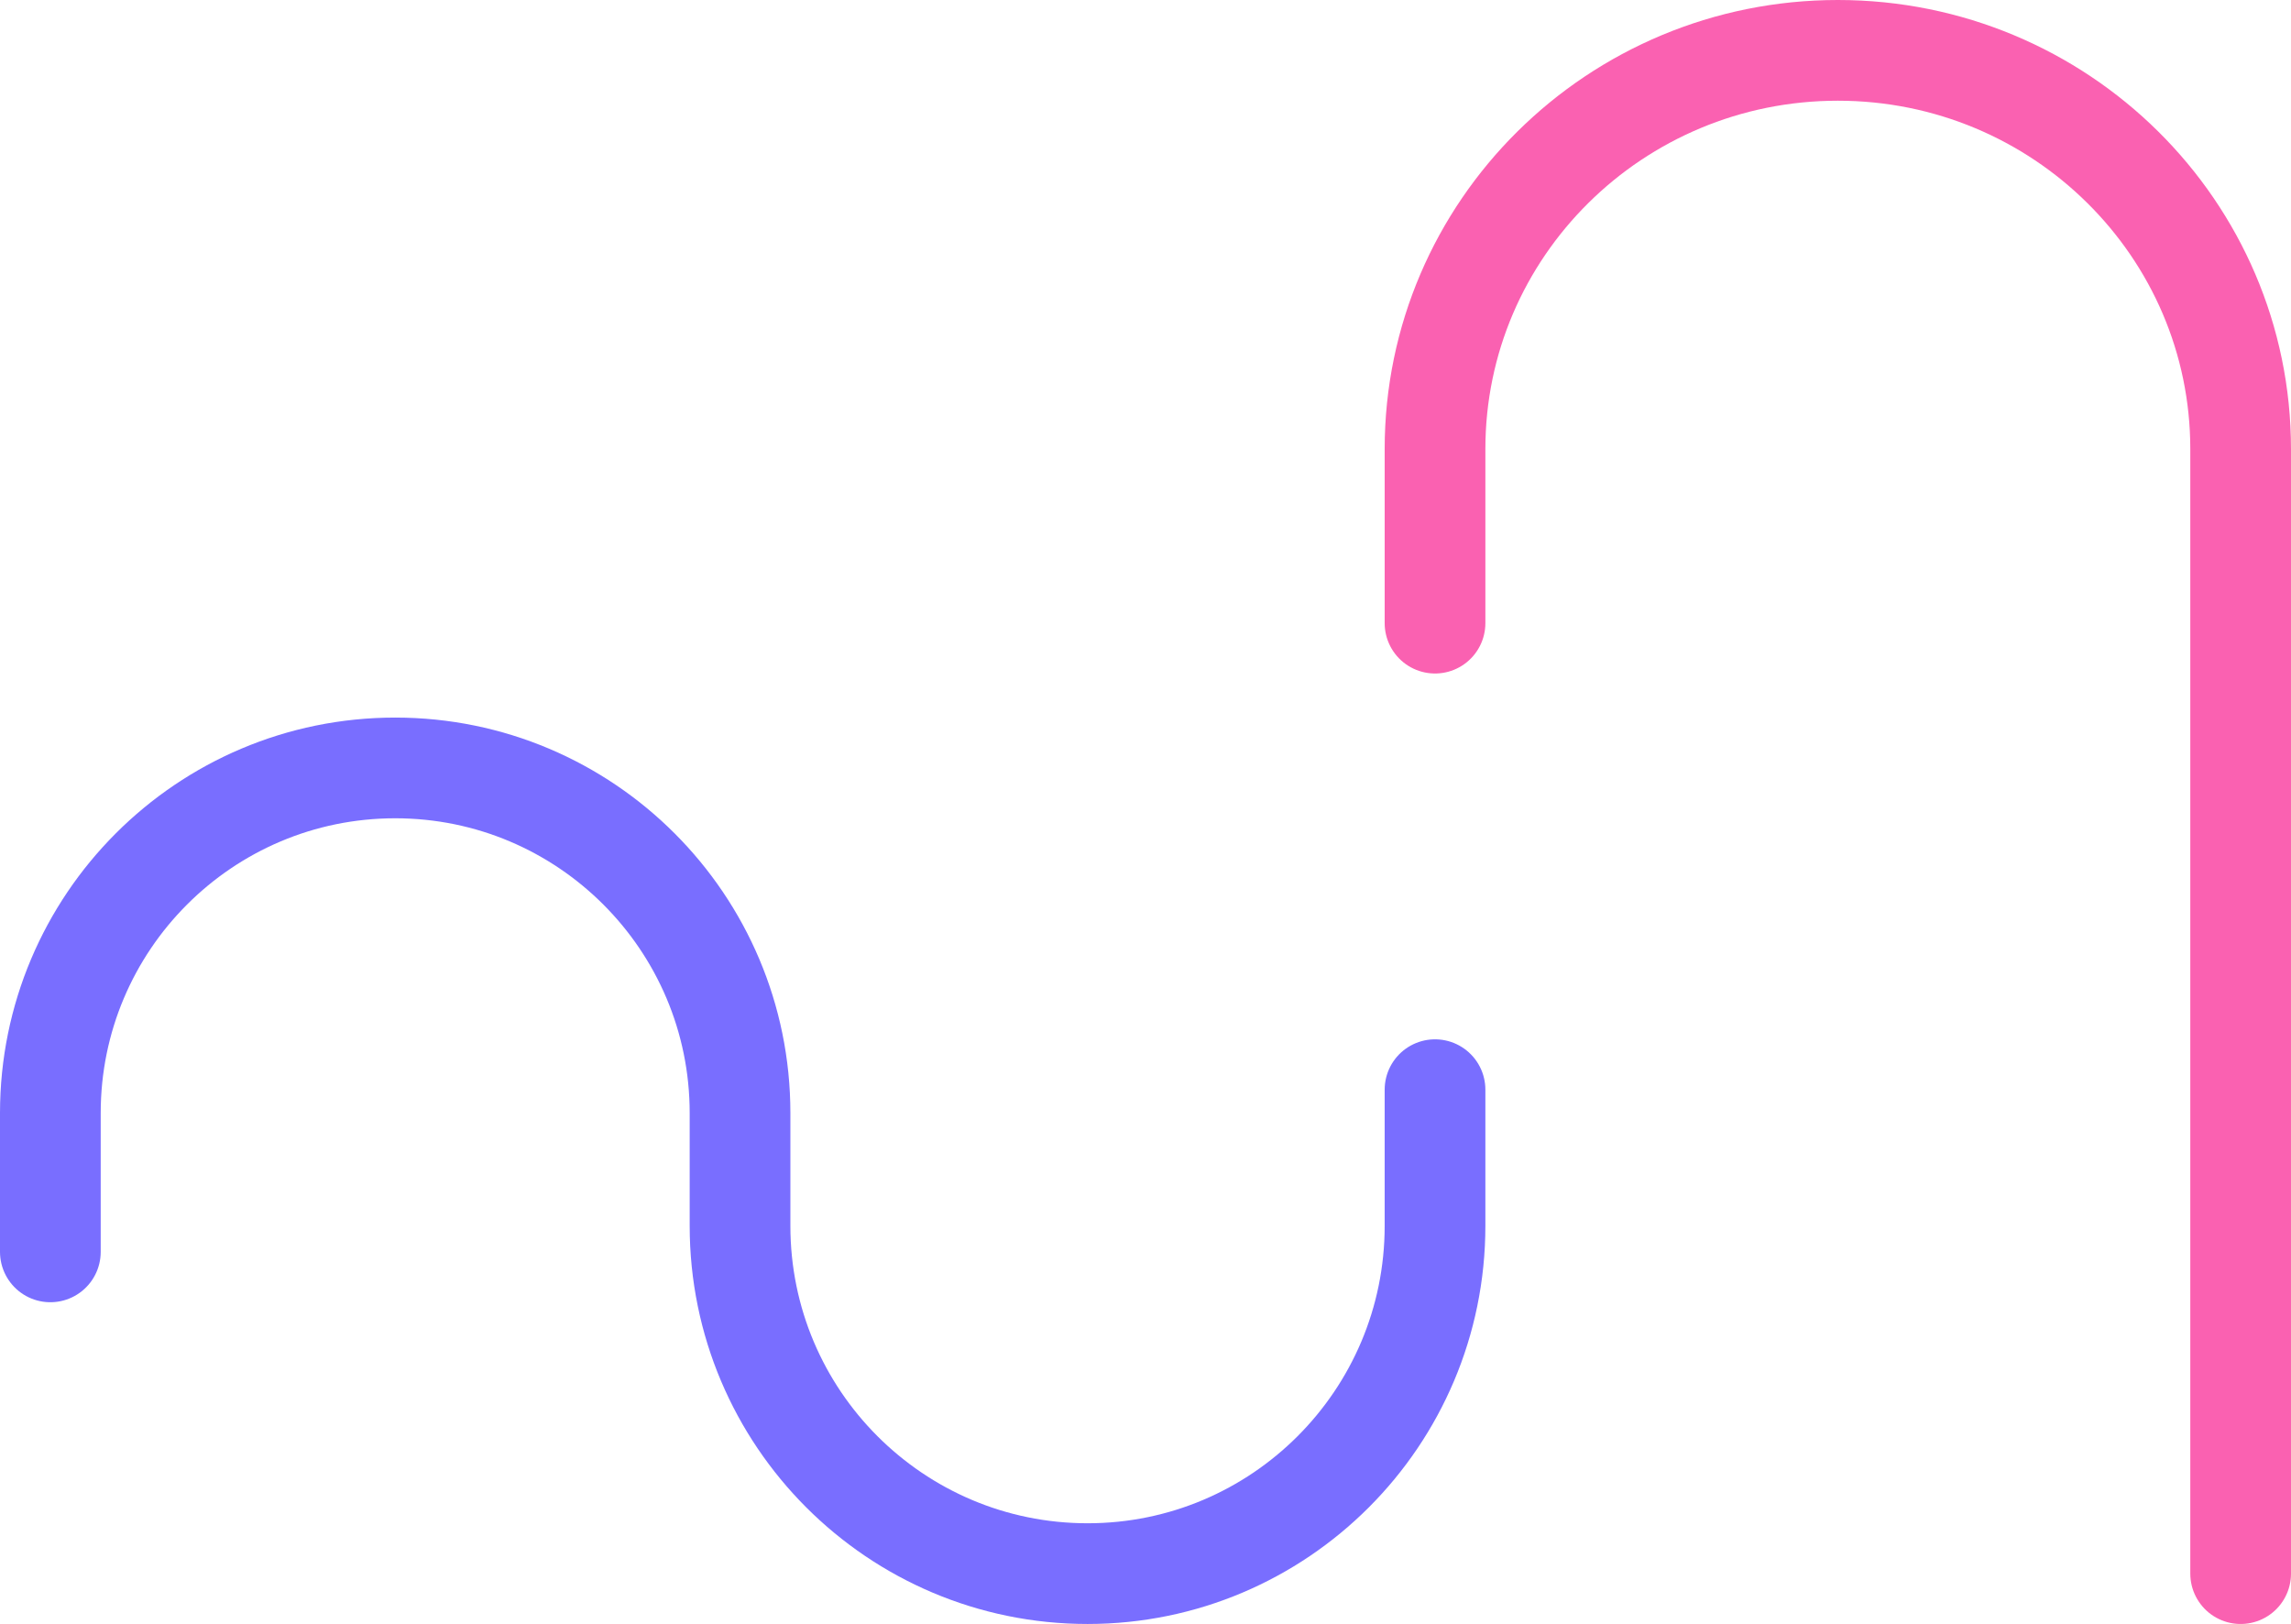
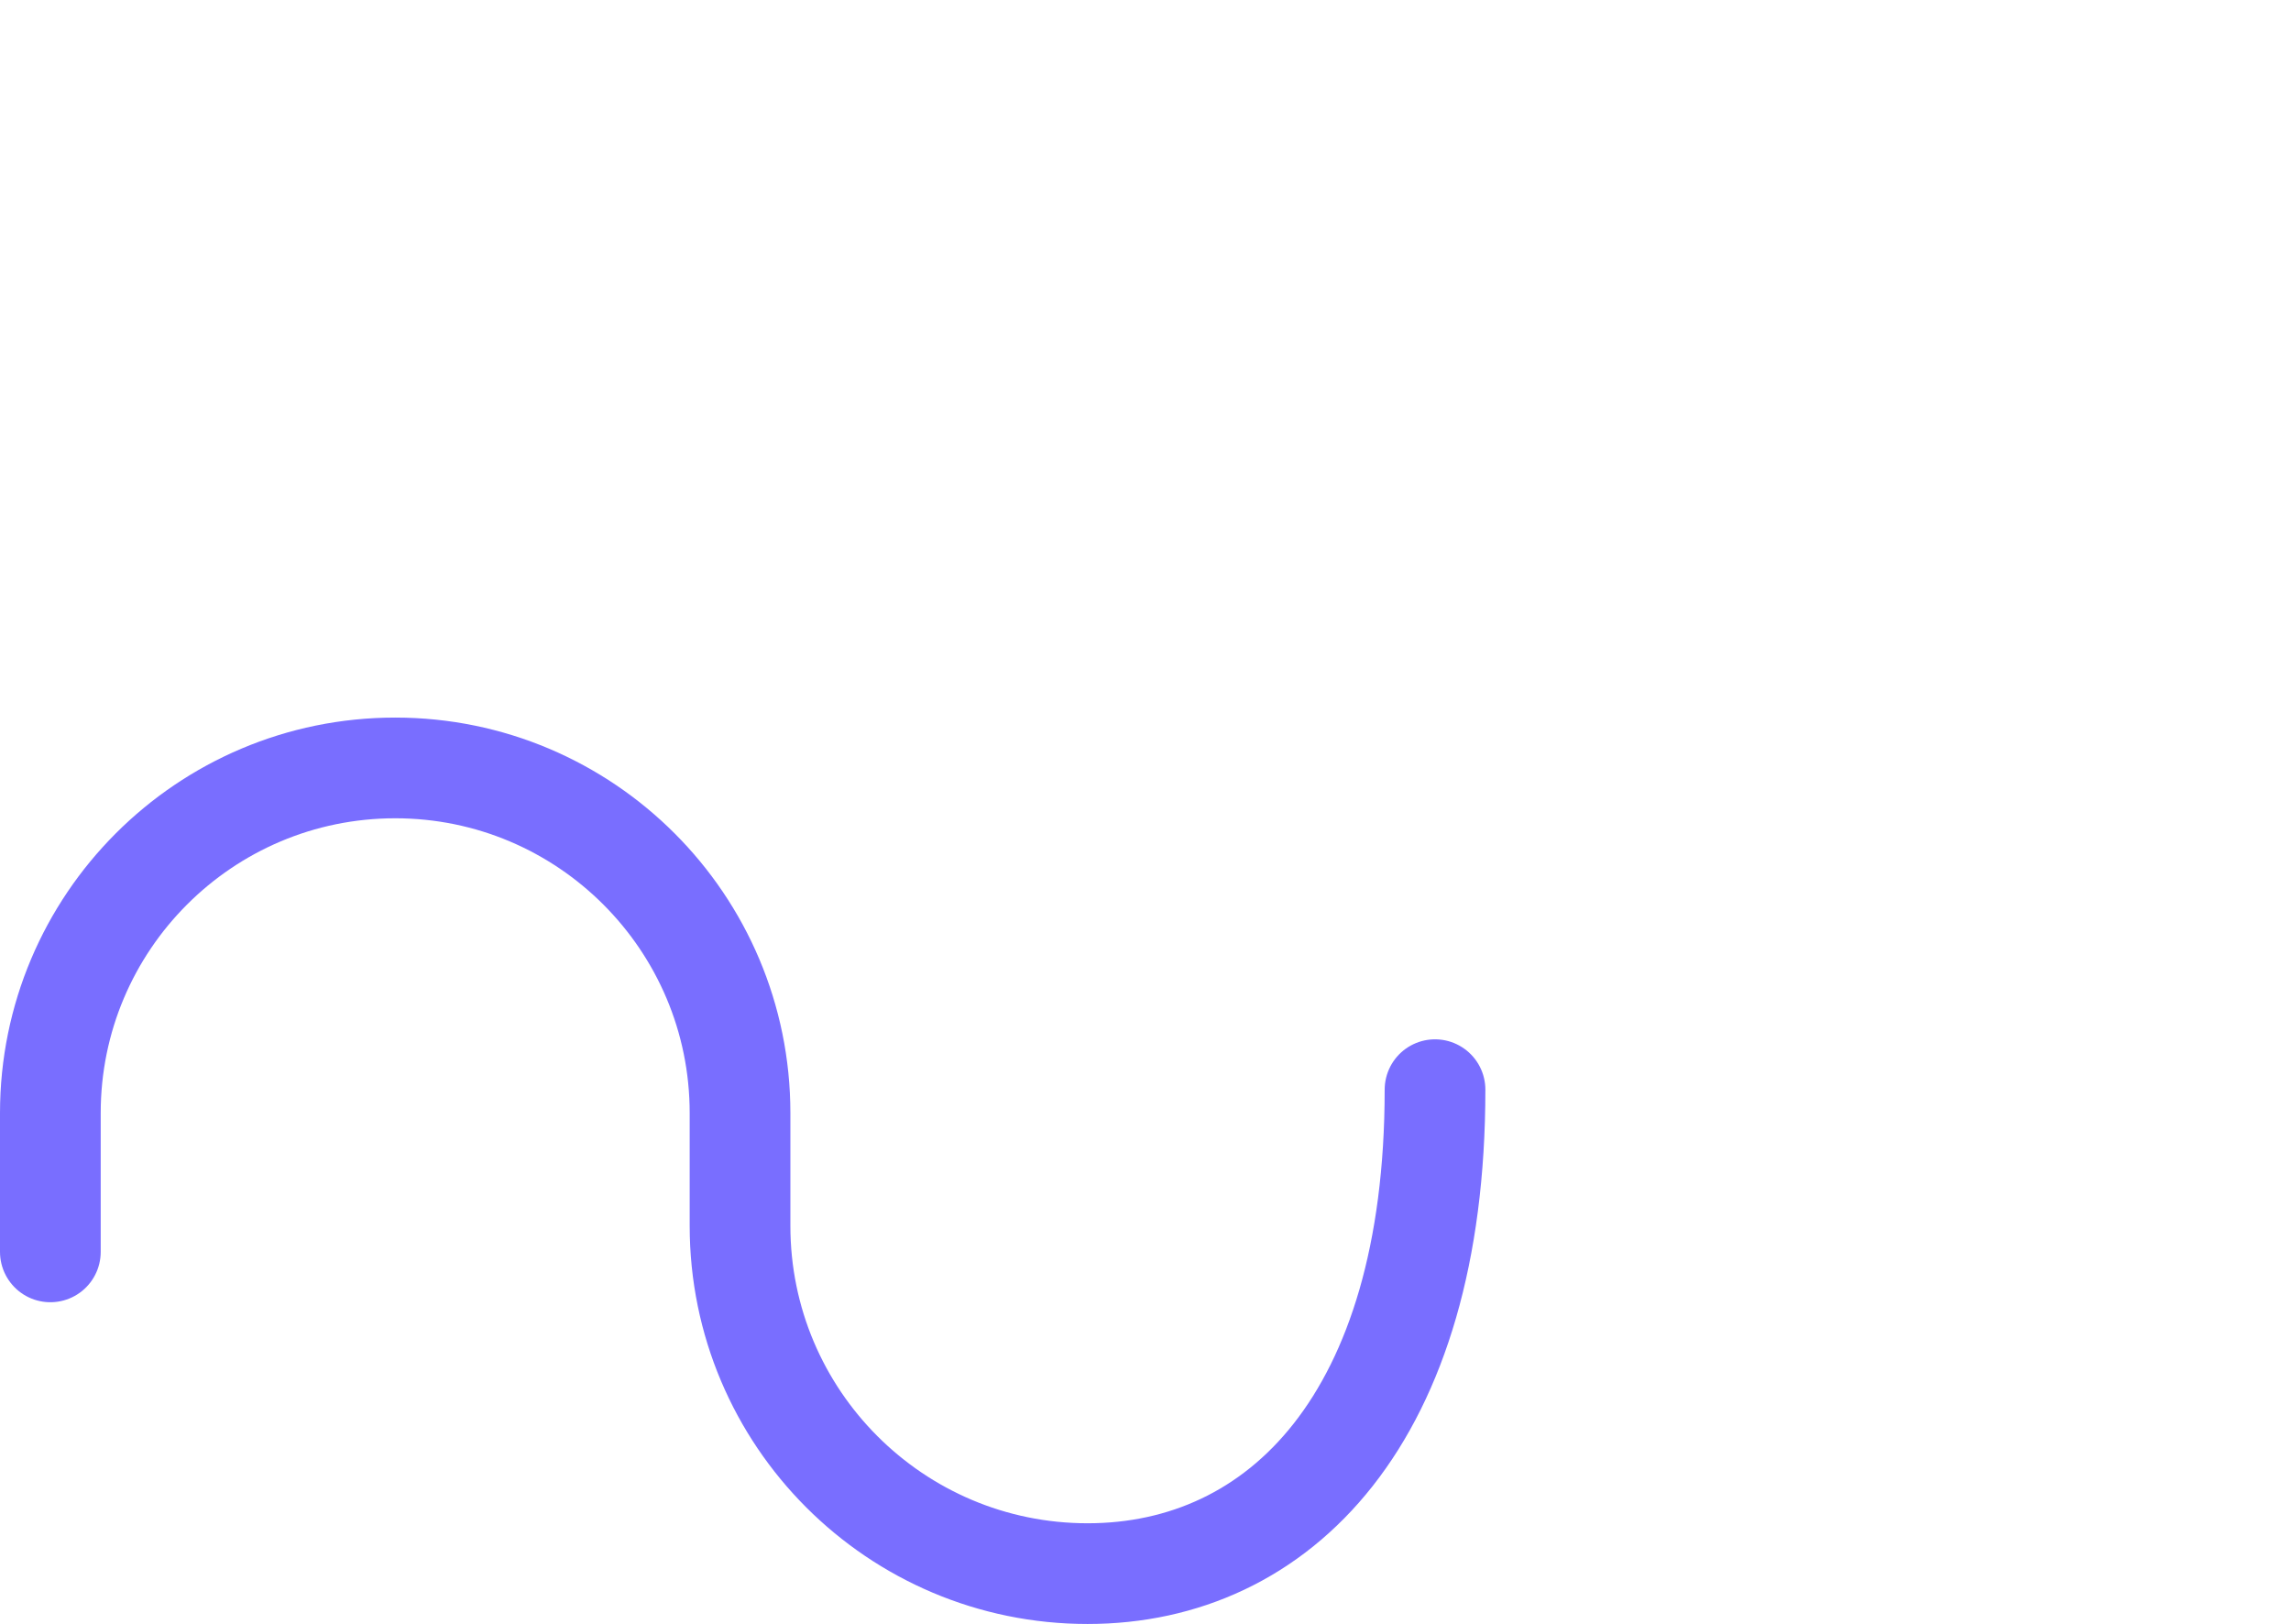
<svg xmlns="http://www.w3.org/2000/svg" width="182" height="129" viewBox="0 0 182 129" fill="none">
-   <path d="M178 125V35.673C178 18.18 163.67 4 146 4C128.33 4 114 18.18 114 35.673V49.499" stroke="#FA61B1" stroke-width="8" stroke-linecap="round" stroke-linejoin="round" />
-   <path d="M114 86.558V97.375C114 112.632 101.638 125 86.398 125V125C71.151 125 58.789 112.632 58.789 97.375V88.415C58.789 73.274 46.523 61 31.398 61V61C16.266 61 4 73.274 4 88.415V99.442" stroke="#796EFF" stroke-width="8" stroke-linecap="round" stroke-linejoin="round" />
+   <path d="M114 86.558C114 112.632 101.638 125 86.398 125V125C71.151 125 58.789 112.632 58.789 97.375V88.415C58.789 73.274 46.523 61 31.398 61V61C16.266 61 4 73.274 4 88.415V99.442" stroke="#796EFF" stroke-width="8" stroke-linecap="round" stroke-linejoin="round" />
</svg>